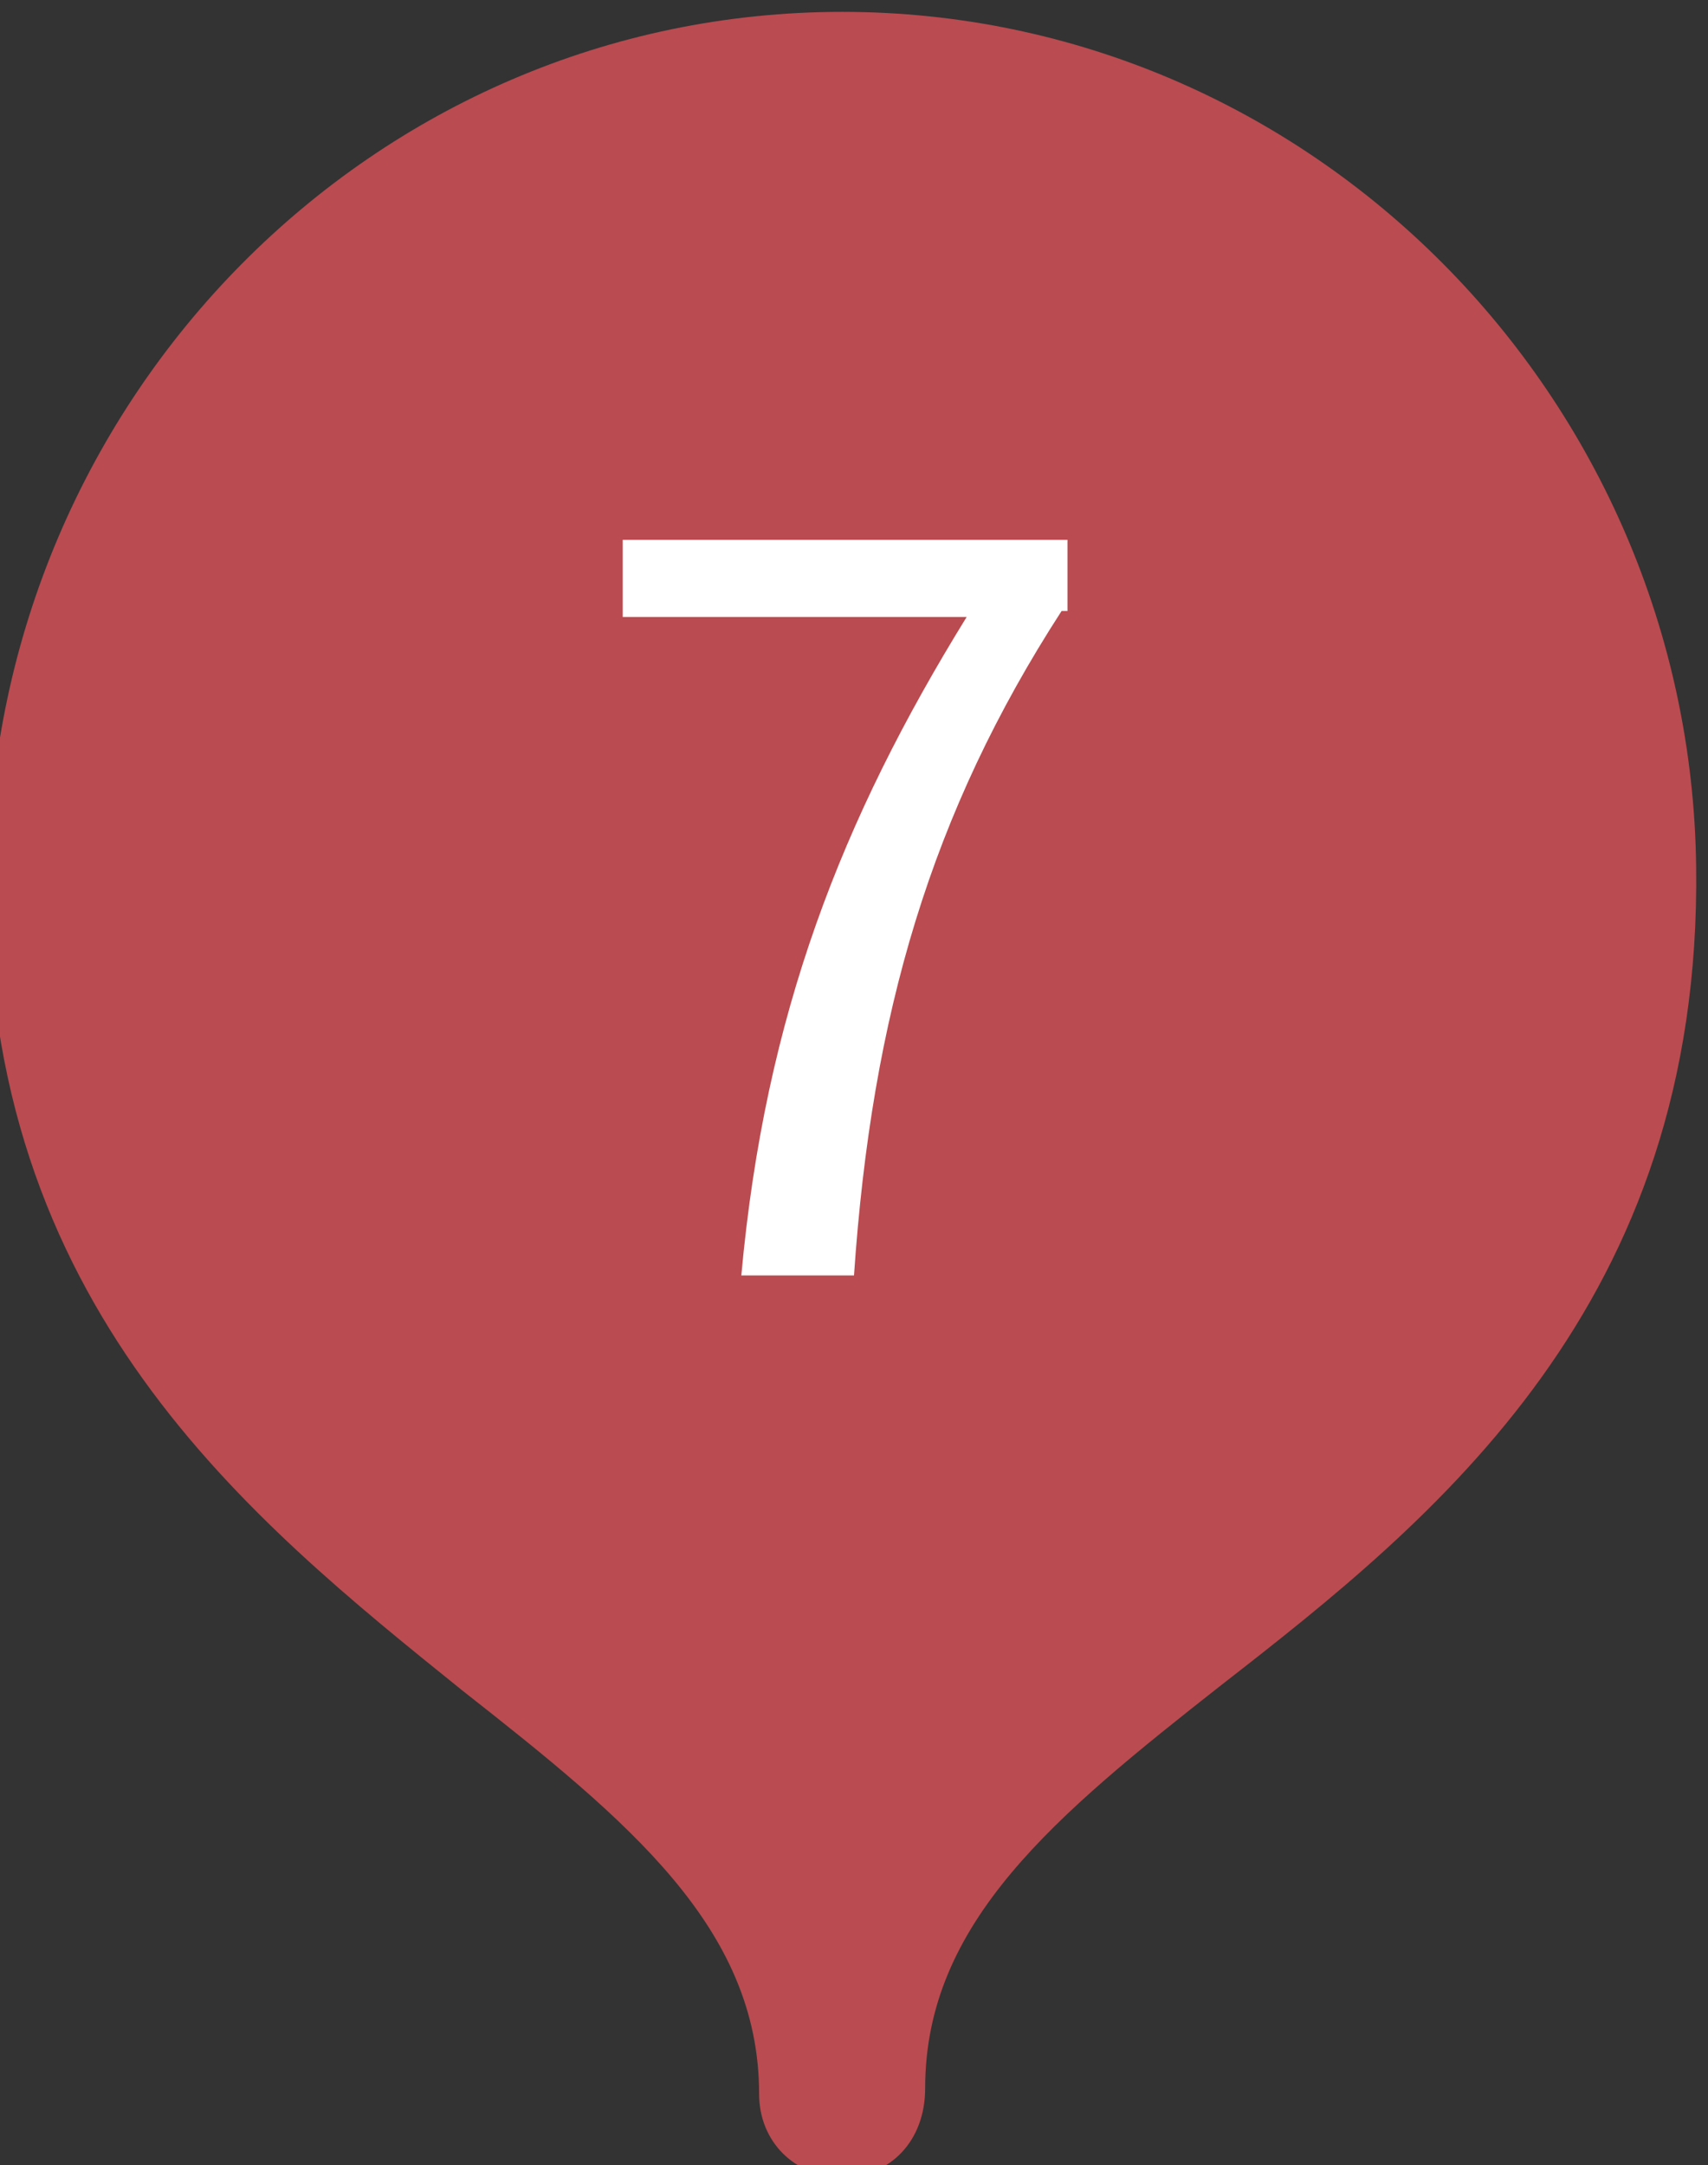
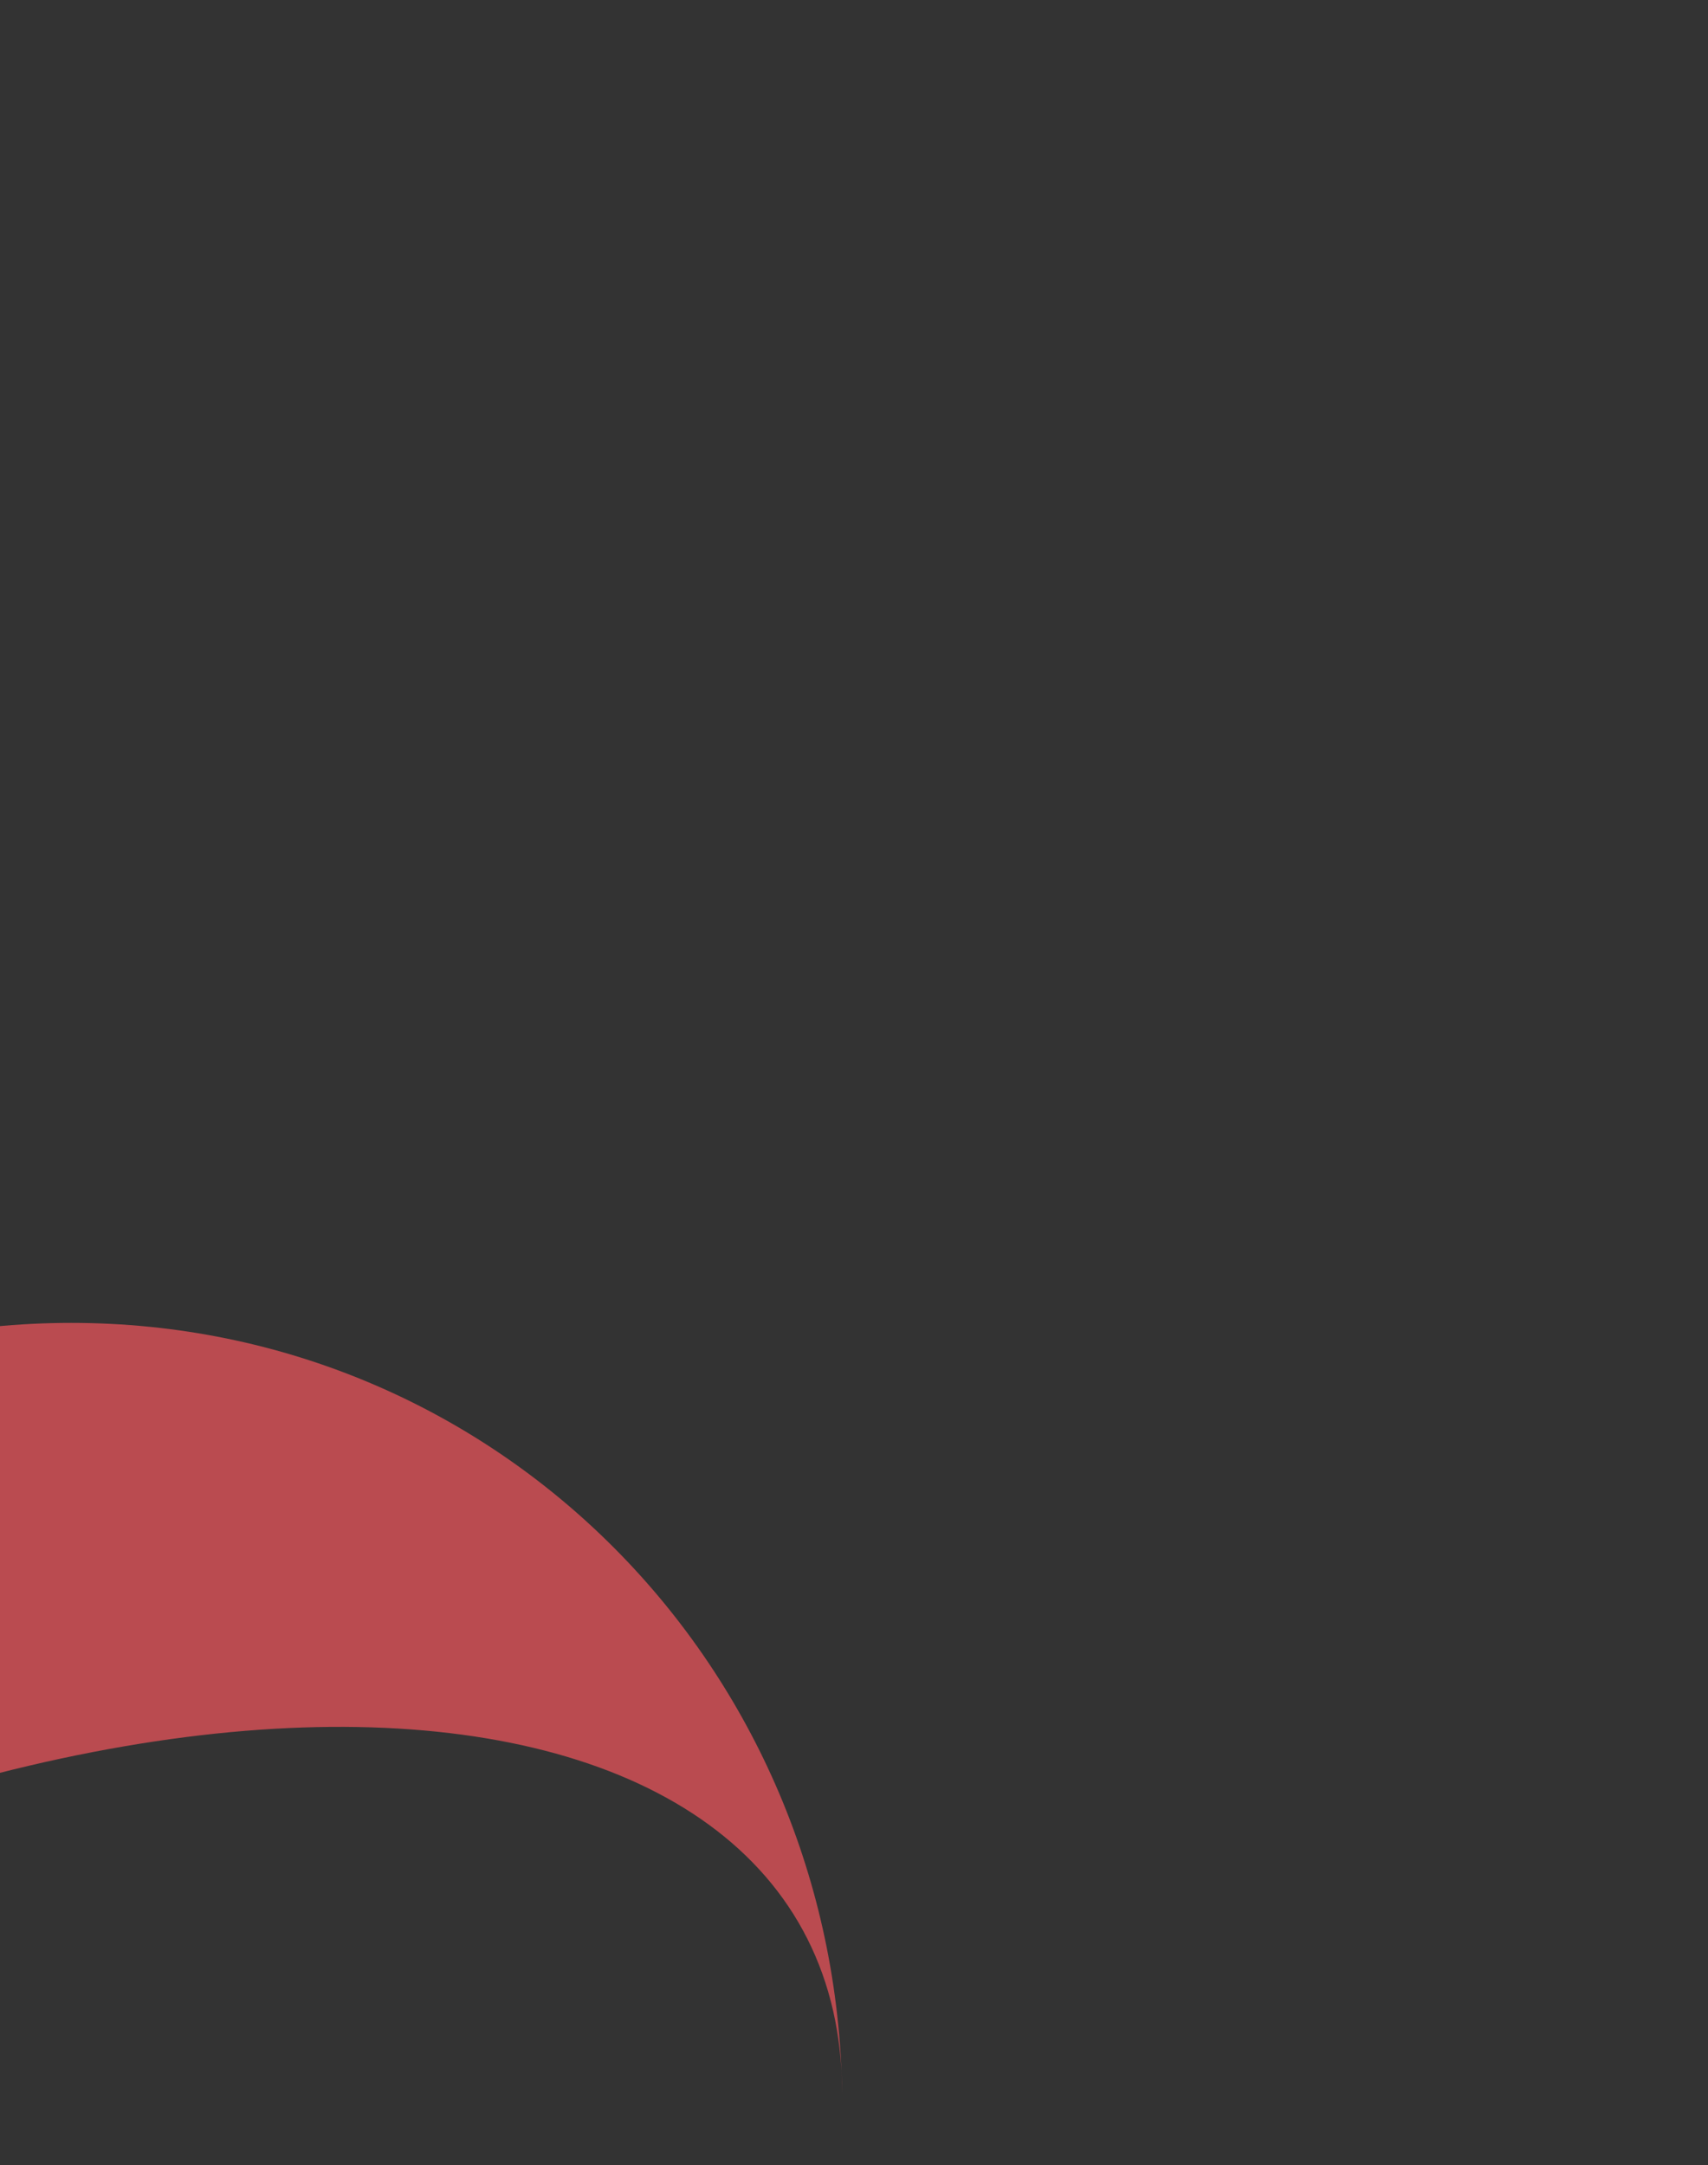
<svg xmlns="http://www.w3.org/2000/svg" version="1.1" x="0px" y="0px" width="28.8px" height="36.5px" viewBox="0 0 28.8 36.5" style="enable-background:new 0 0 28.8 36.5;" xml:space="preserve">
  <rect x="0" y="0" width="28.8" height="36.5" fill="#333333" stroke="none" />
  <style type="text/css">
	.st0{fill:#BA4B50;}
	.st1{fill:#FFFFFF;}
</style>
  <g id="レイヤー_1">
    <g id="レイヤー_1_1_">
	</g>
  </g>
  <g id="文字_1_">
    <g>
      <g>
-         <path class="st0" d="M14.2,35.3c0-7.9,13.1-8.6,13-20.6c-0.1-7.2-5.8-13-13-13s-12.9,5.8-13,13C1.1,26.7,14.2,27.4,14.2,35.3z" />
-         <path class="st0" d="M14.2,36.7c-0.8,0-1.4-0.6-1.4-1.4c0-2.8-2.2-4.6-5-6.8c-3.6-2.9-8.1-6.5-8-13.8C-0.1,6.7,6.3,0.2,14.2,0.2     s14.3,6.5,14.4,14.4c0.1,7.4-4.4,11-8,13.8c-2.8,2.2-5,4-5,6.8C15.6,36.1,15,36.7,14.2,36.7z M14.2,3.1C7.9,3.1,2.7,8.3,2.6,14.7     c-0.1,6,3.5,8.8,7,11.6c1.7,1.4,3.4,2.7,4.6,4.5c1.2-1.7,2.9-3.1,4.6-4.5c3.4-2.8,7-5.6,7-11.6C25.7,8.3,20.5,3.1,14.2,3.1z" />
+         <path class="st0" d="M14.2,35.3c-0.1-7.2-5.8-13-13-13s-12.9,5.8-13,13C1.1,26.7,14.2,27.4,14.2,35.3z" />
      </g>
      <g>
        <g>
-           <path class="st1" d="M17.9,10.3c-2.2,3.4-3.2,6.8-3.5,11.2h-1.9c0.4-4.4,1.7-7.7,3.8-11.1h-5.8V9.1h7.5V10.3z" />
-         </g>
+           </g>
      </g>
    </g>
  </g>
</svg>